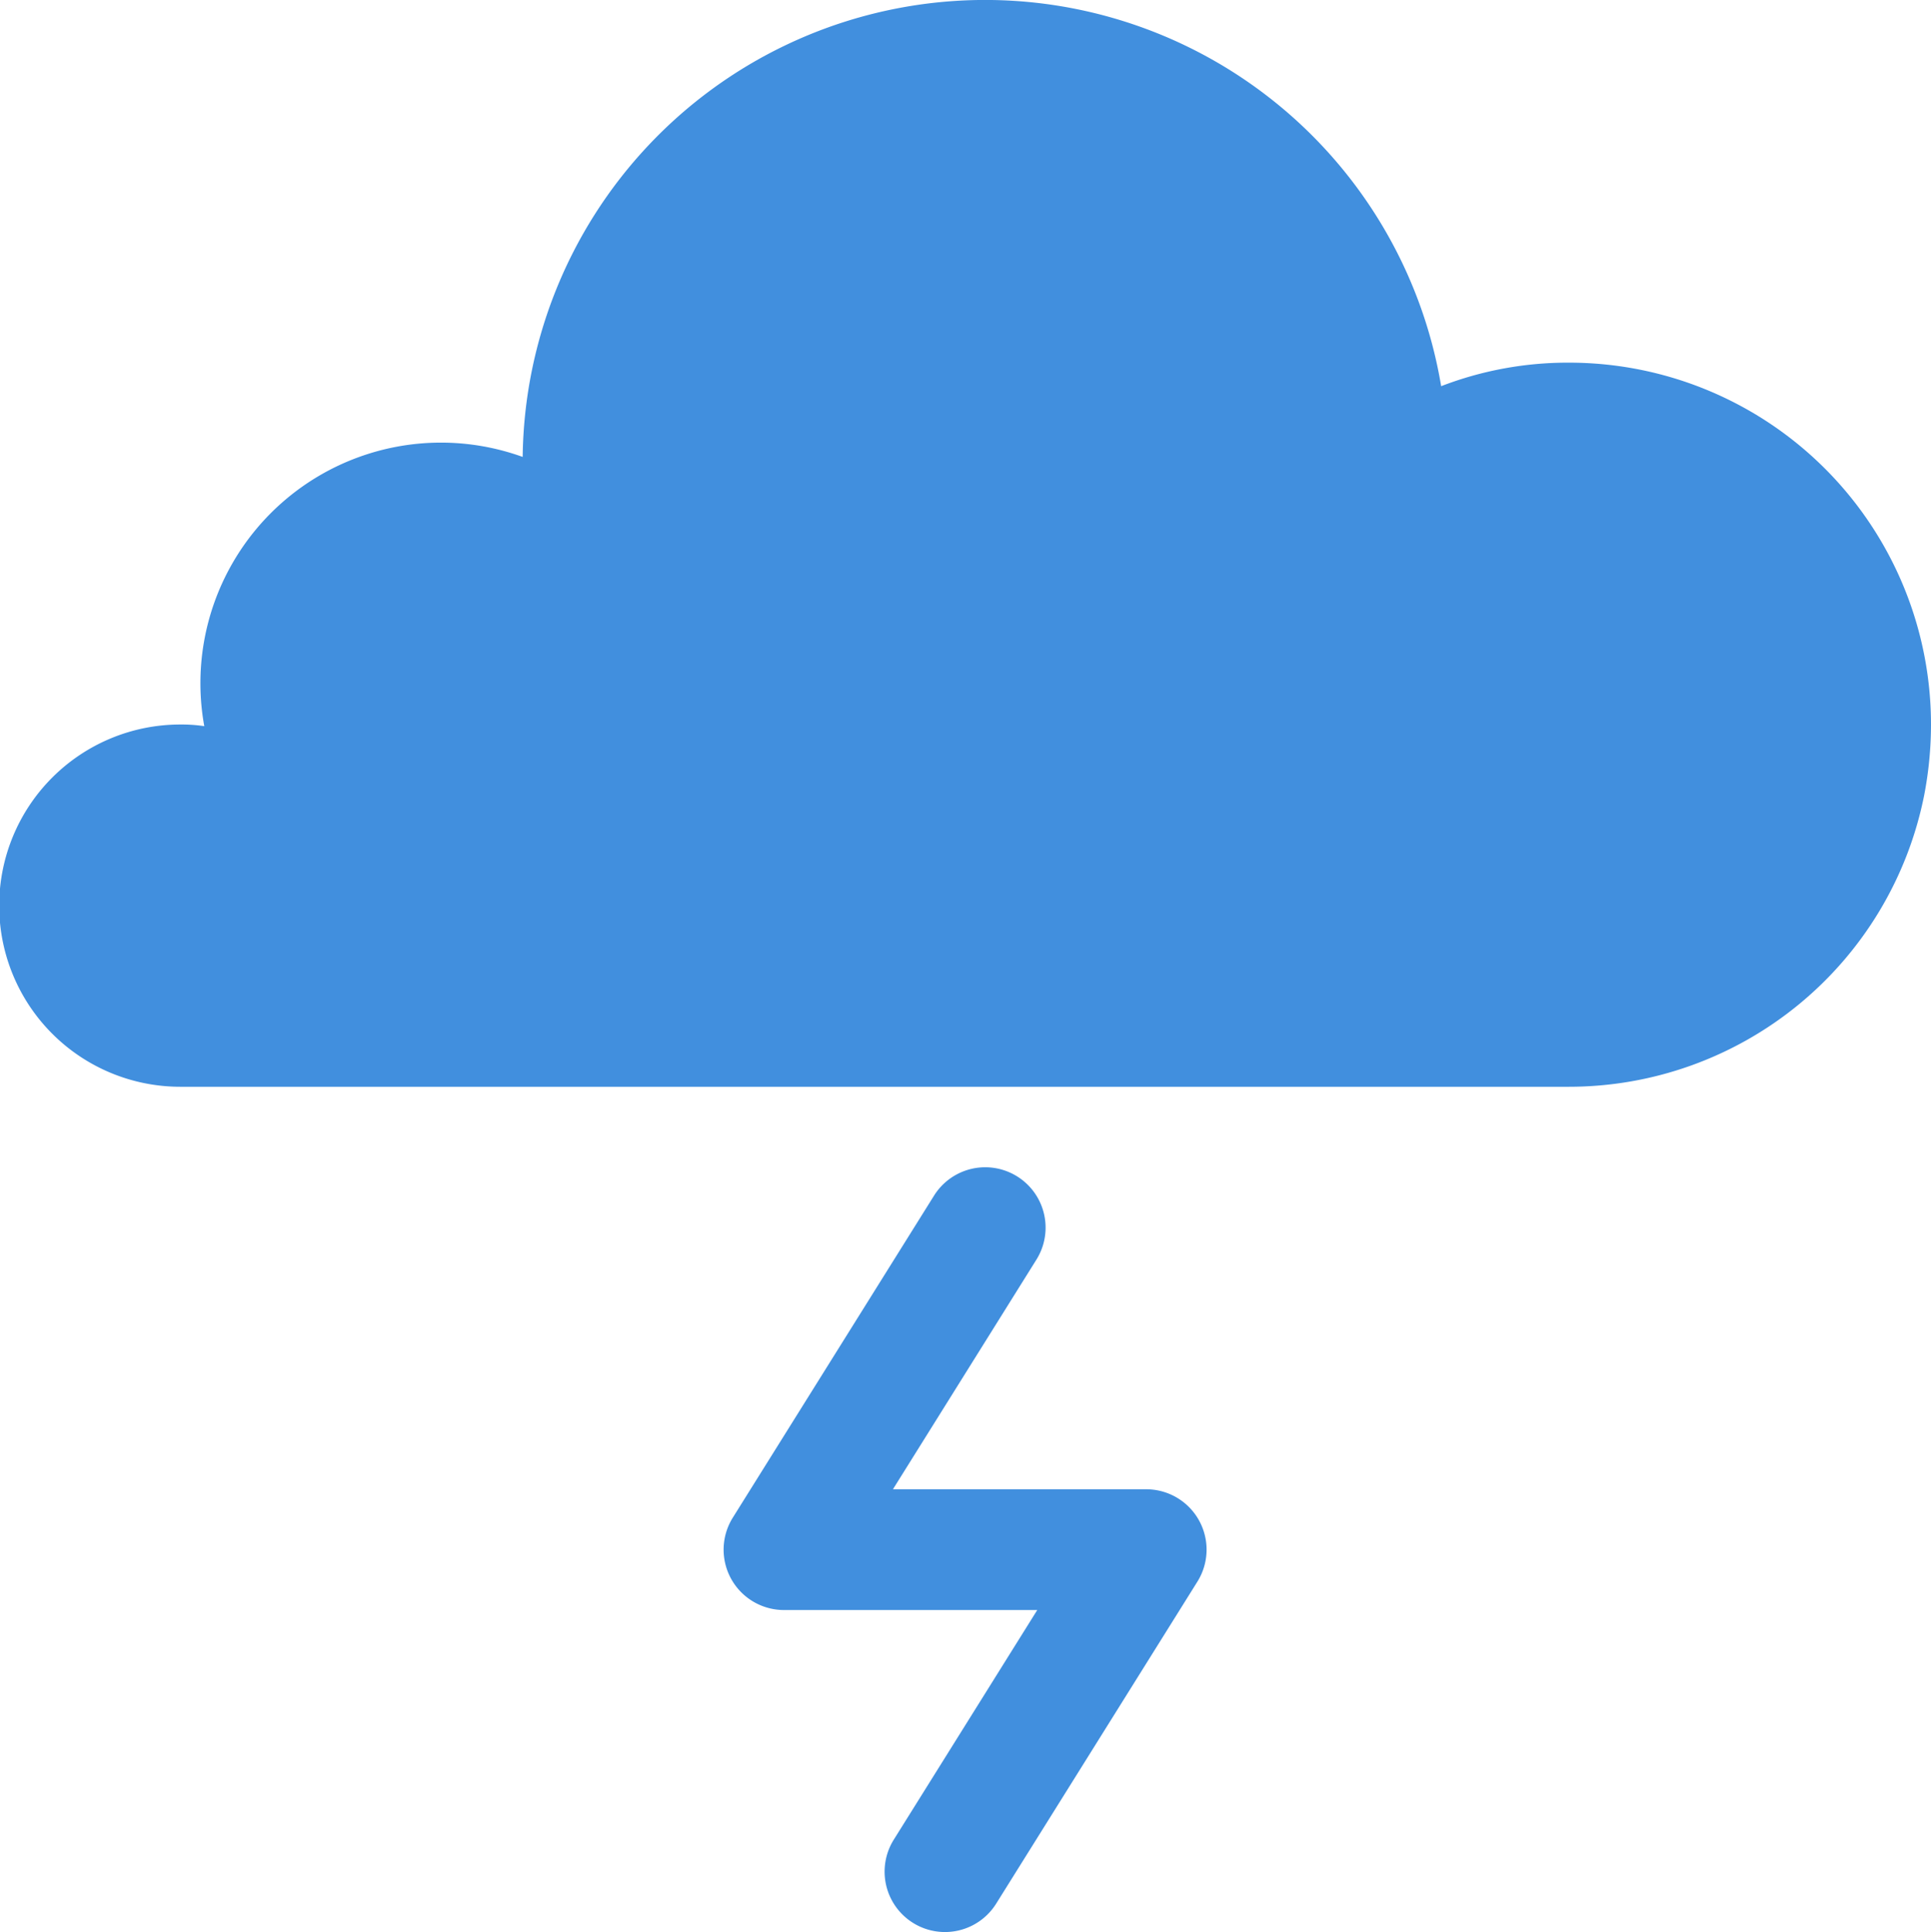
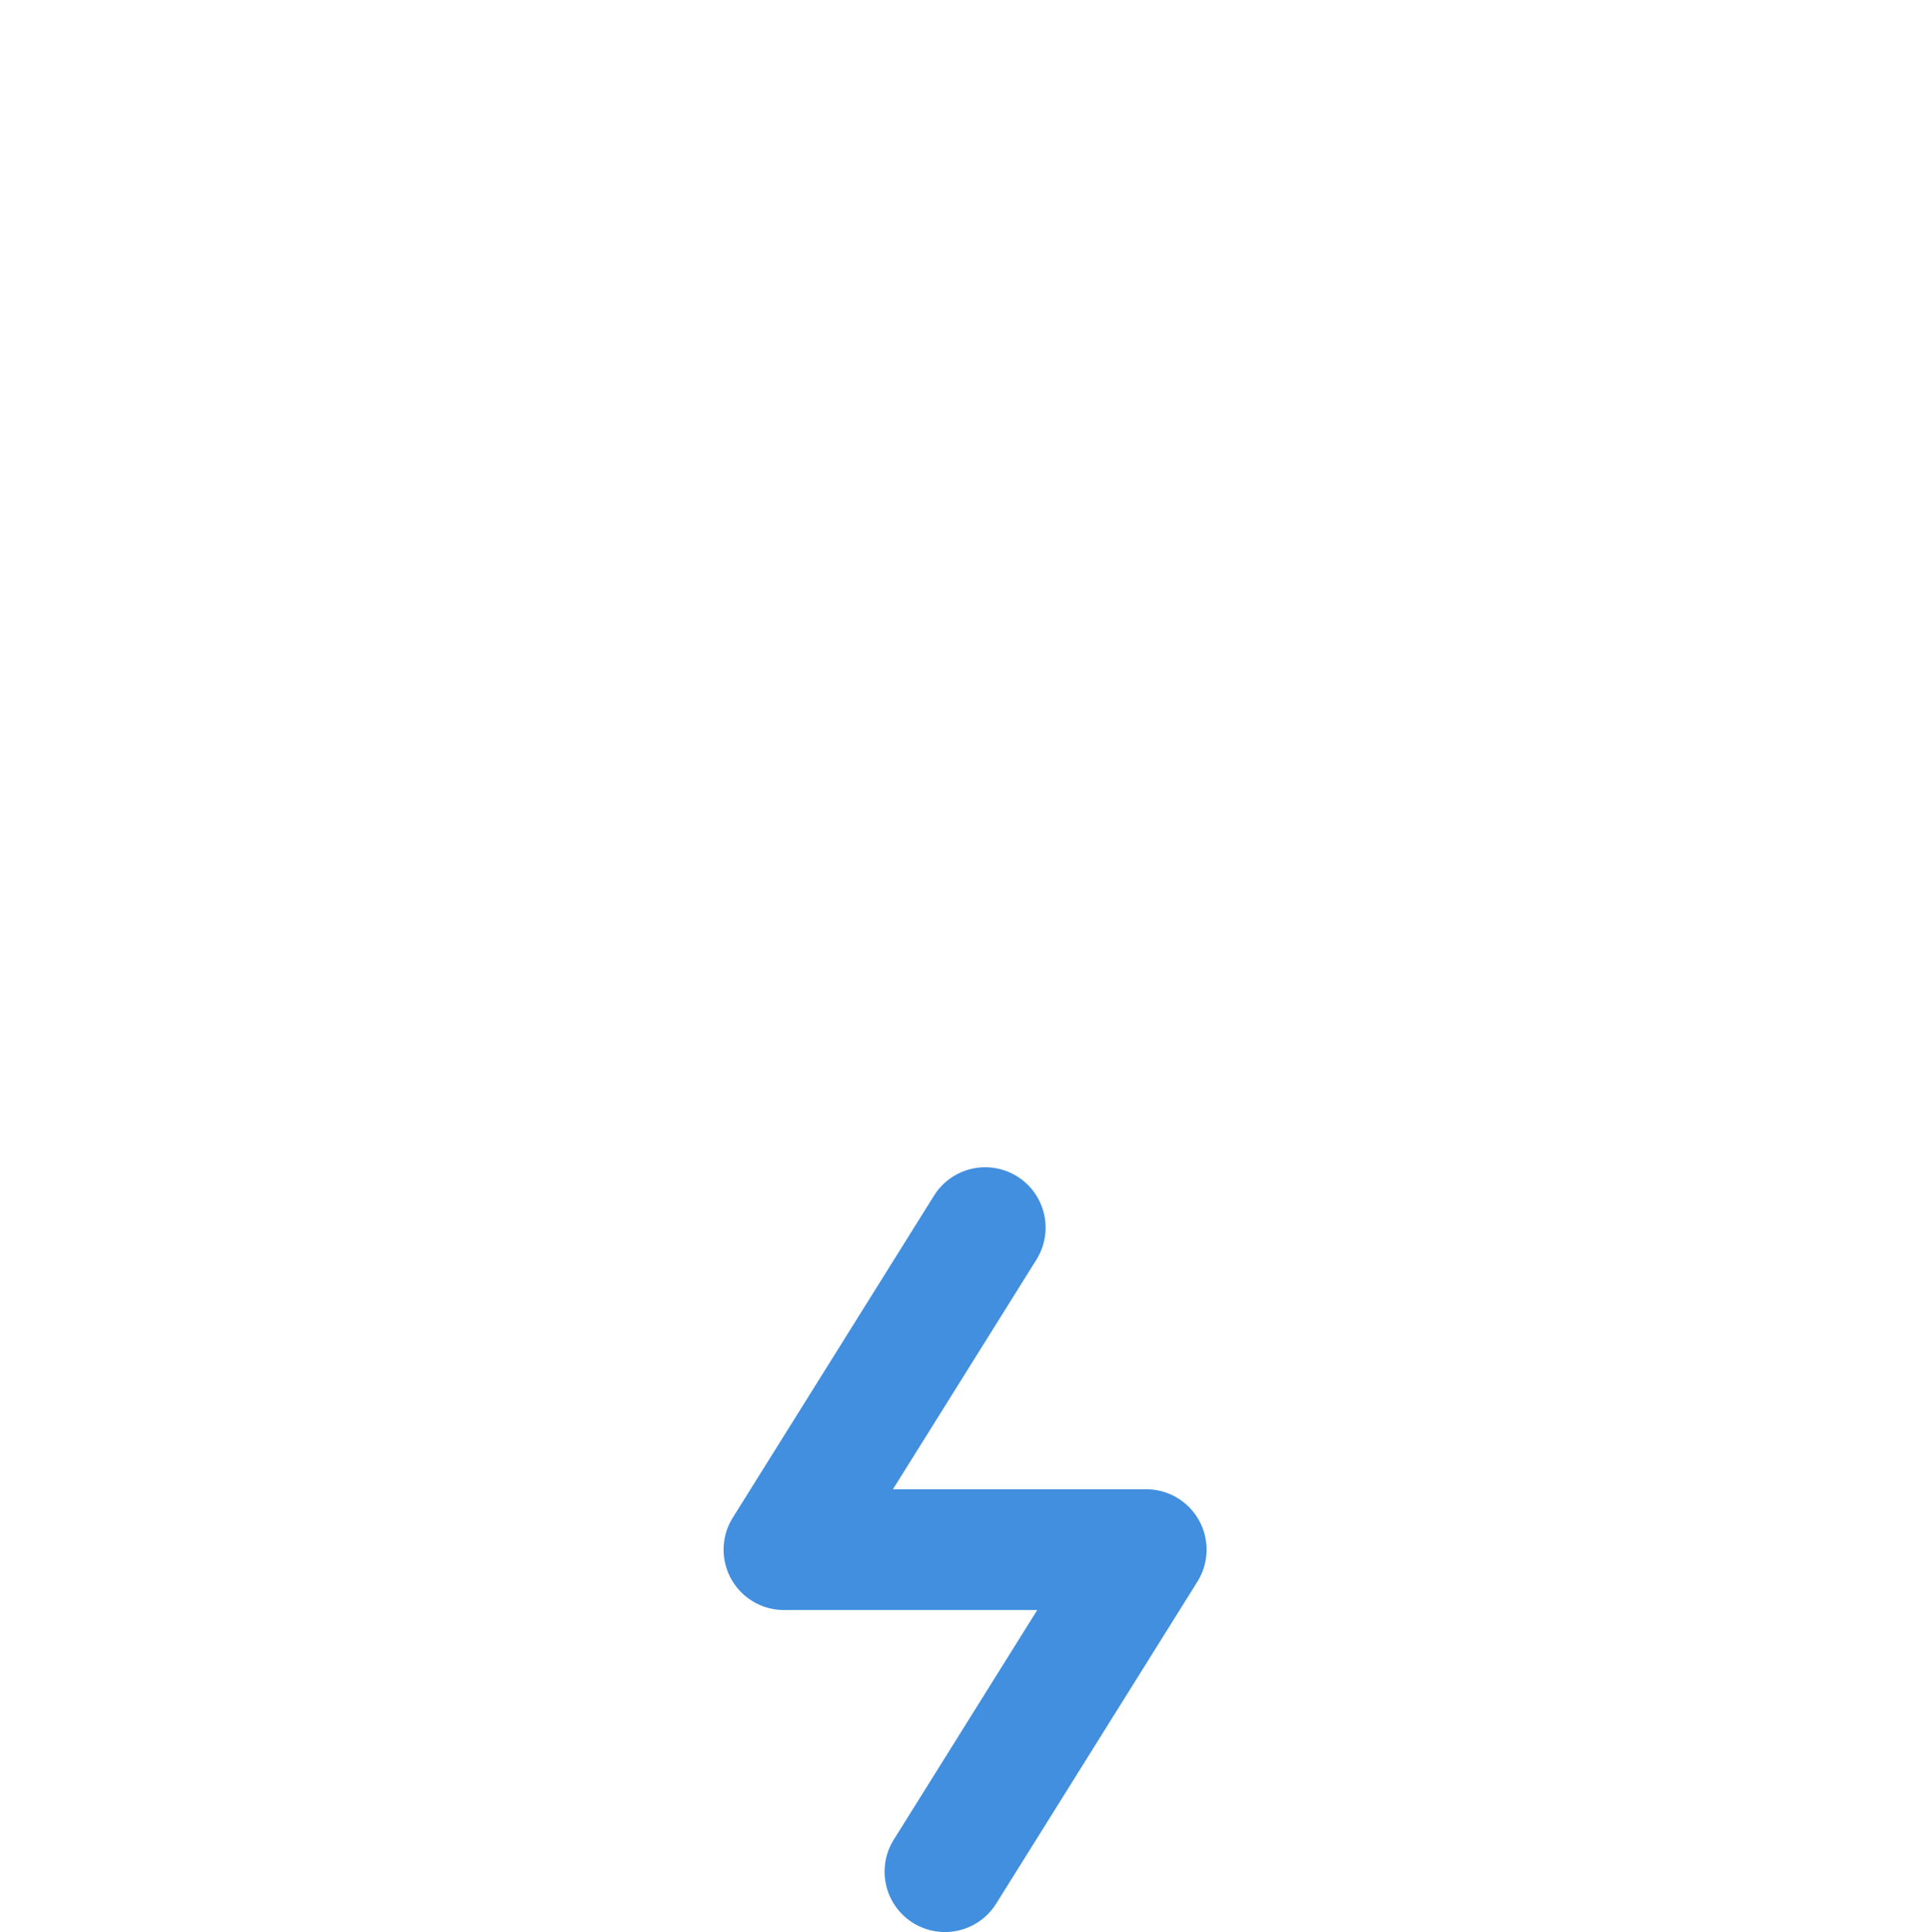
<svg xmlns="http://www.w3.org/2000/svg" viewBox="0 0 47.98 48">
  <defs>
    <style>.cls-1{fill:#418fde;}</style>
  </defs>
  <title>Asset 701</title>
  <g id="Layer_2" data-name="Layer 2">
    <g id="Icons">
-       <path class="cls-1" d="M38.98,9.01a8.732,8.732,0,0,0-3.16.58l-.011.005a11.49,11.49,0,0,0-22.822,1.757,5.977,5.977,0,0,0-7.911,6.69L5.07,18.04A3.81,3.81,0,0,0,4.48,18a4.5,4.5,0,0,0,0,9h34.5a9.003,9.003,0,0,0,8.83-7.24A9.297,9.297,0,0,0,47.98,18,8.992,8.992,0,0,0,38.98,9.01Z" />
      <path class="cls-1" d="M28.48,37H22.187L25.752,31.295A1.5,1.5,0,1,0,23.208,29.705l-5,8A1.5,1.5,0,0,0,19.48,40h6.293L22.208,45.705A1.5,1.5,0,1,0,24.752,47.295l5-8A1.5,1.5,0,0,0,28.48,37Z" />
    </g>
  </g>
</svg>